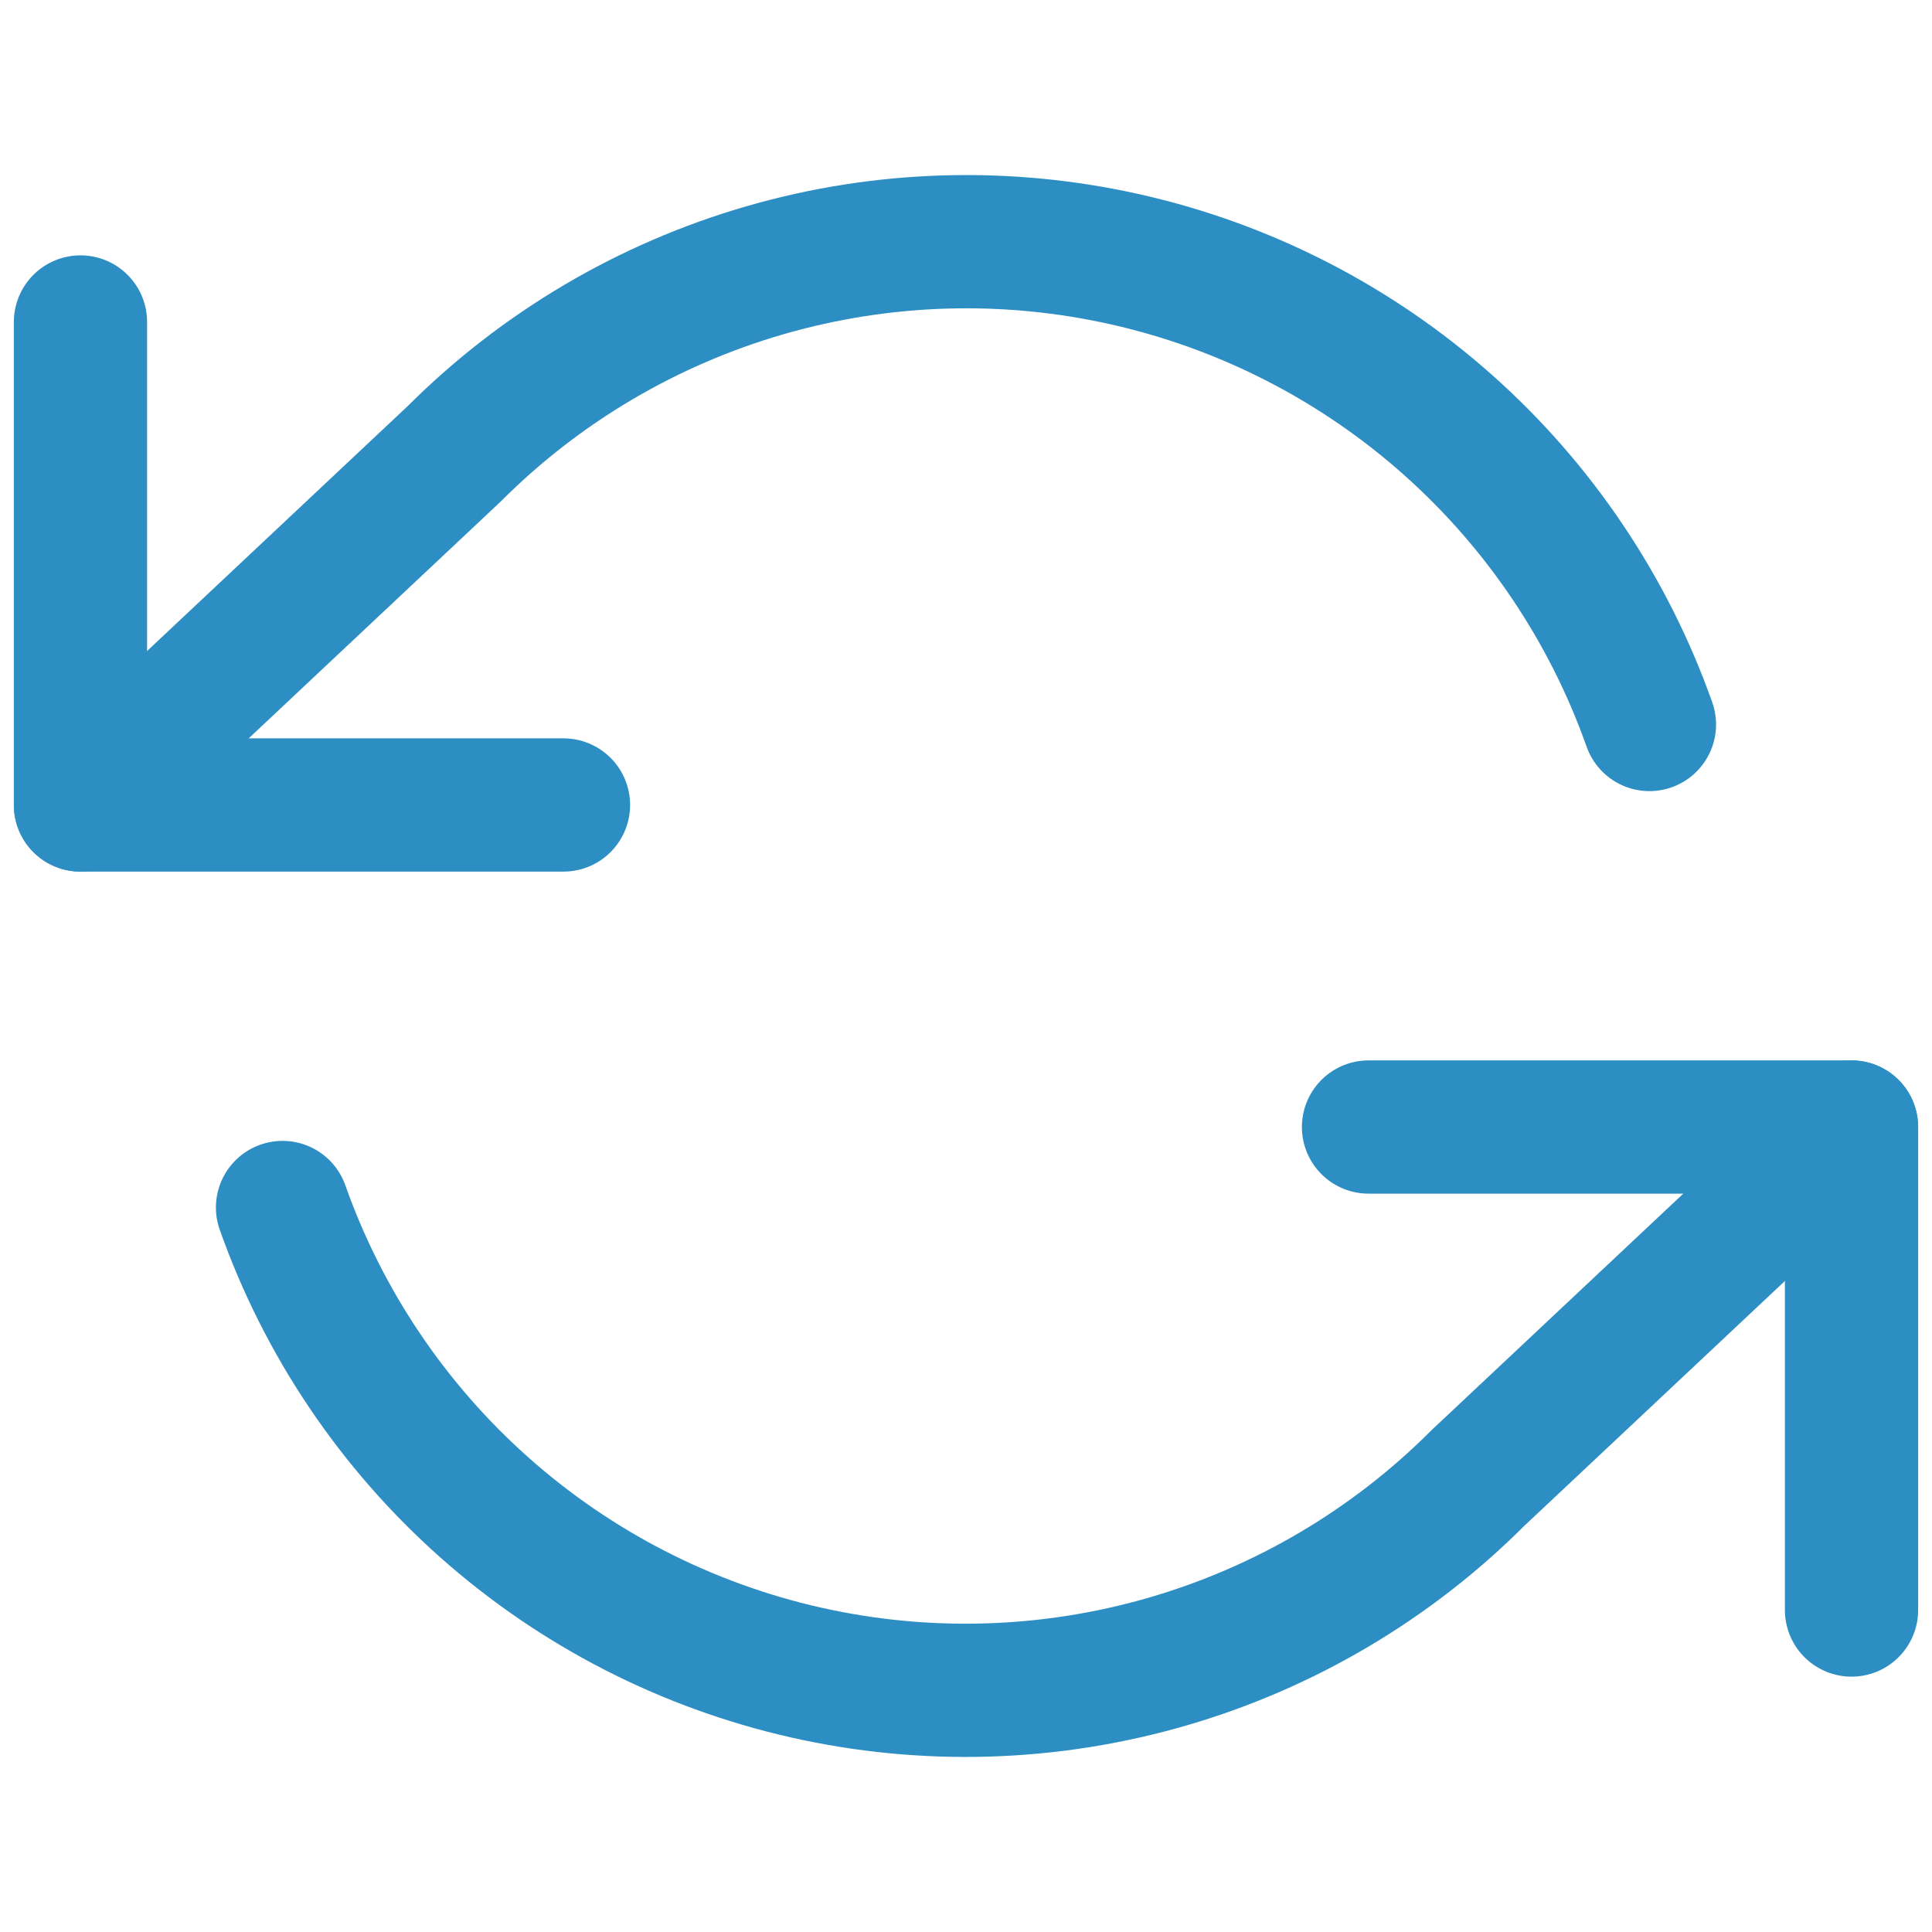
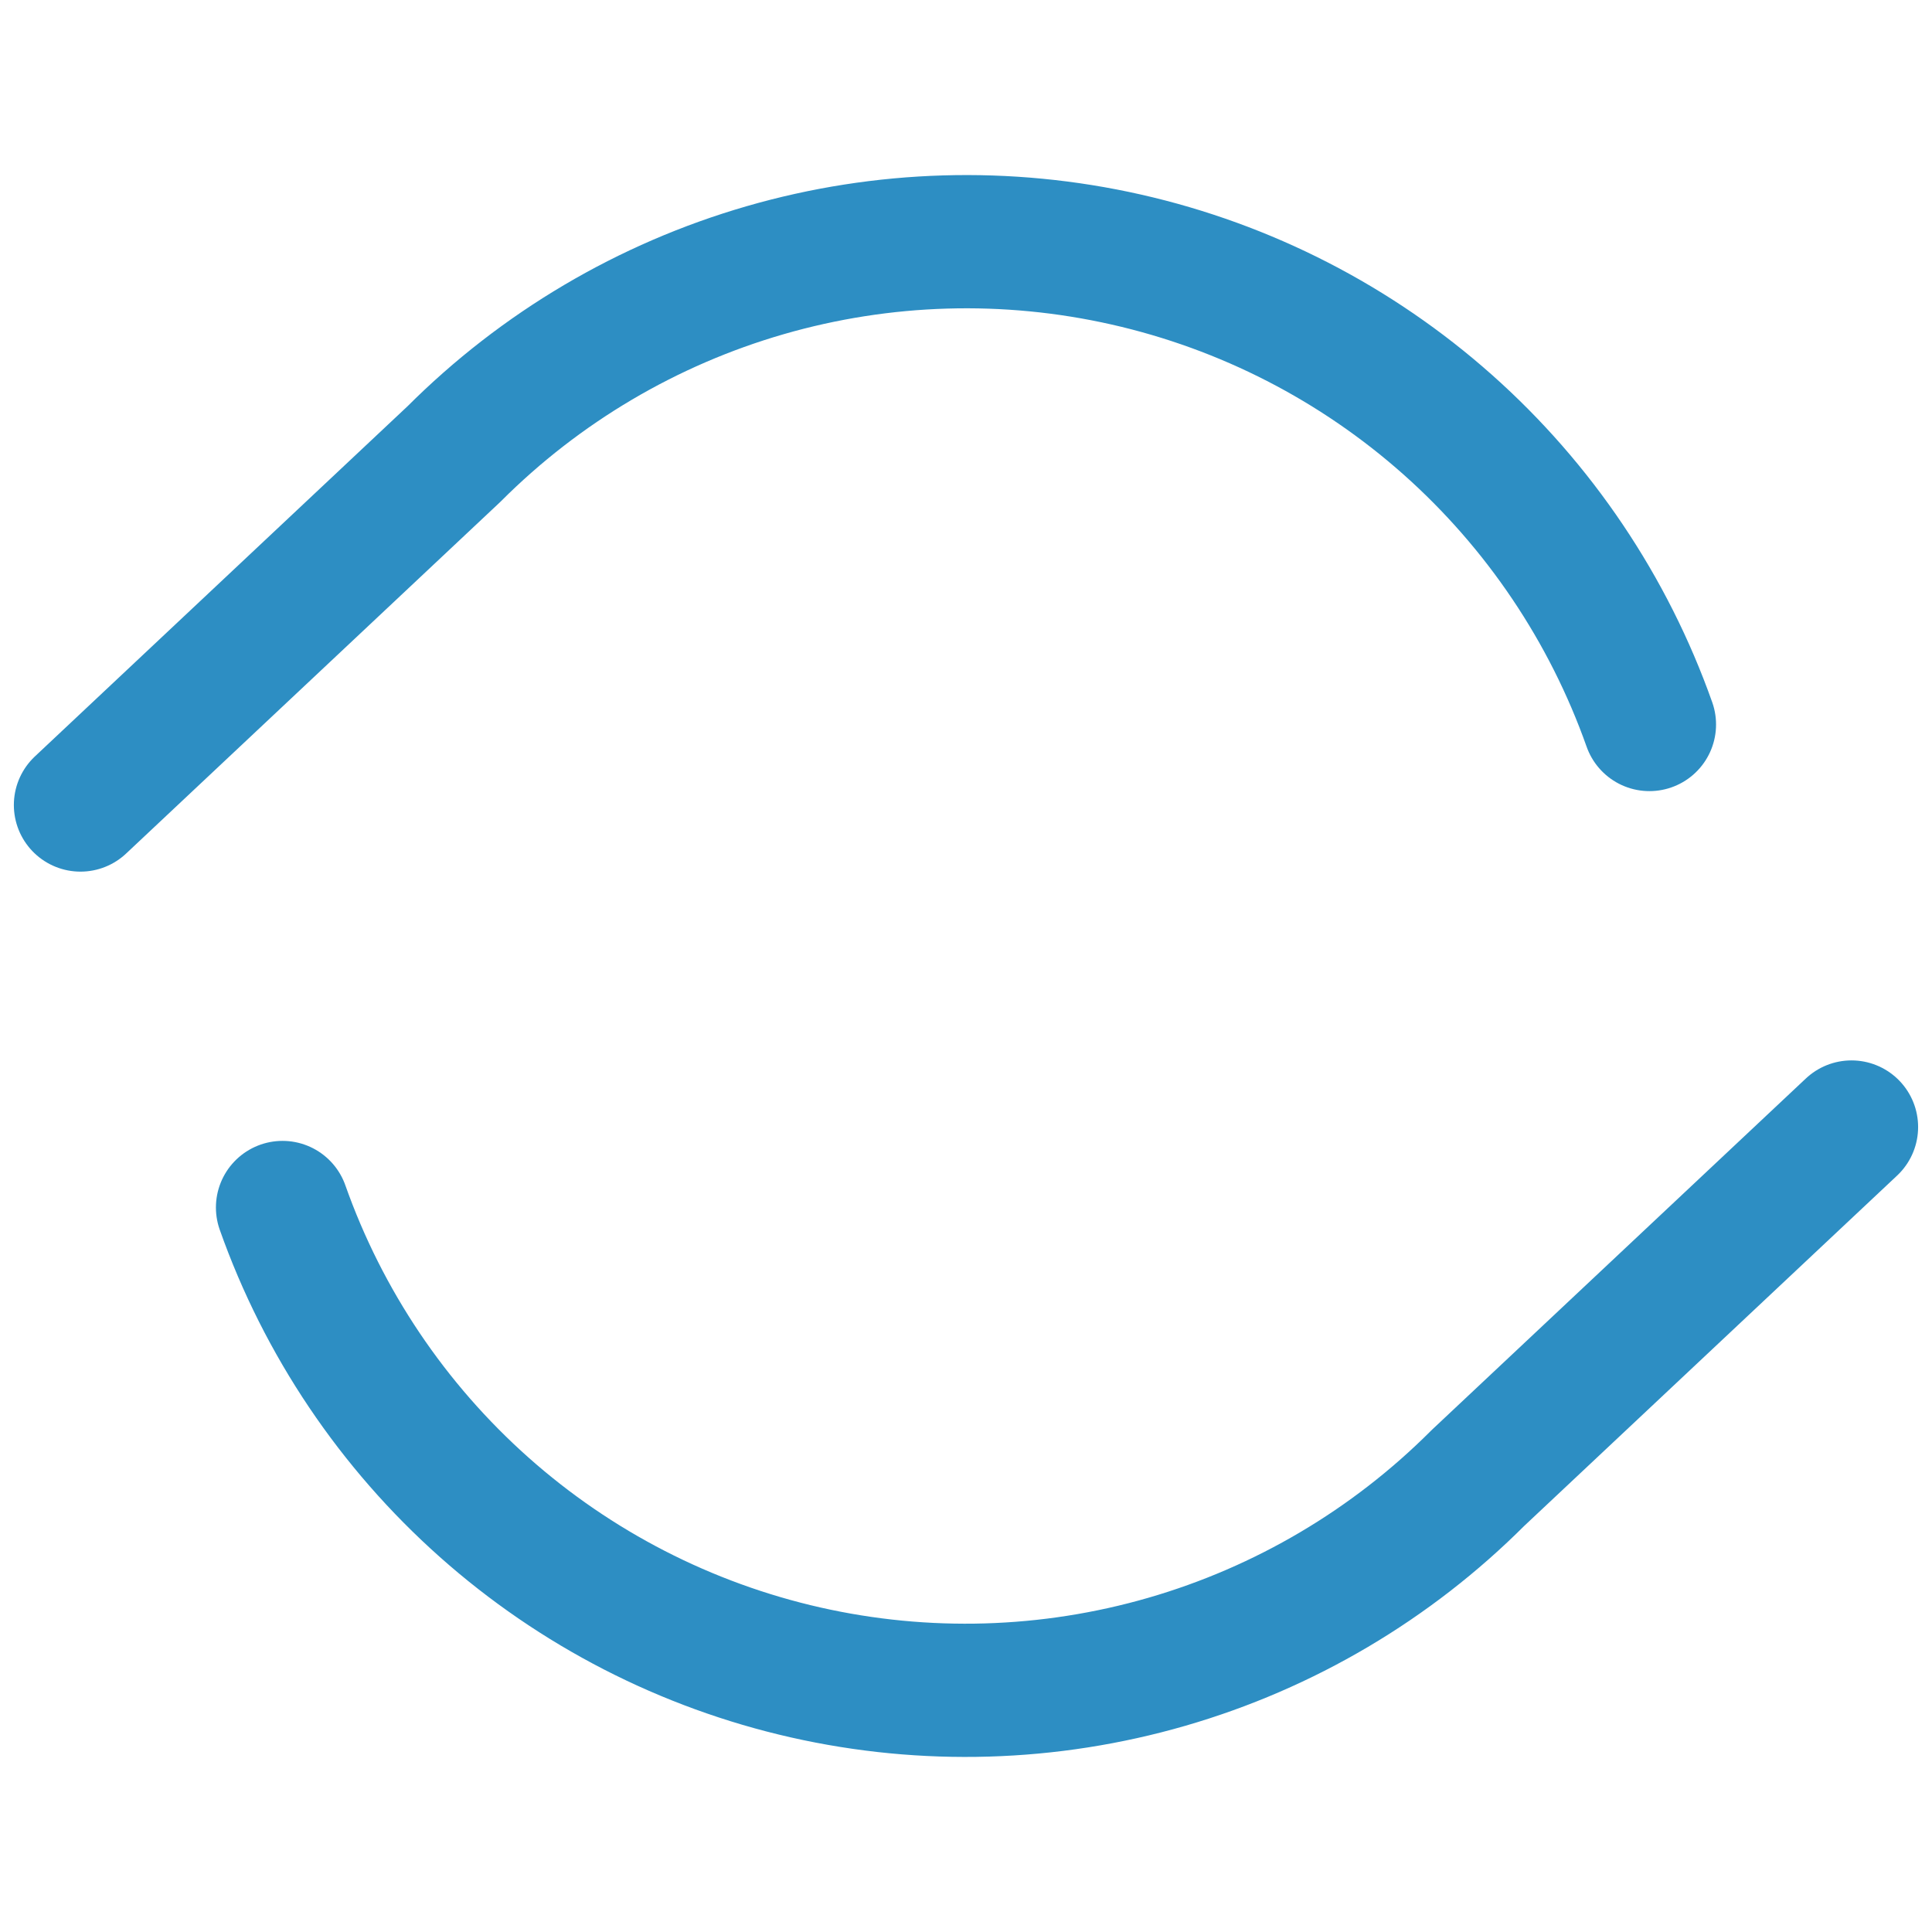
<svg xmlns="http://www.w3.org/2000/svg" width="58" height="58" viewBox="0 0 58 58" fill="none">
-   <path d="M2.416 9.666V24.166H16.916" stroke="#2D8EC3" stroke-width="4" stroke-linecap="round" stroke-linejoin="round" />
-   <path d="M55.584 48.334V33.834H41.084" stroke="#2D8EC3" stroke-width="4" stroke-linecap="round" stroke-linejoin="round" />
  <path d="M49.517 21.75C48.291 18.287 46.208 15.19 43.462 12.749C40.716 10.308 37.396 8.603 33.813 7.792C30.229 6.981 26.499 7.091 22.969 8.112C19.44 9.133 16.227 11.031 13.629 13.63L2.416 24.167M55.583 33.834L44.369 44.37C41.772 46.969 38.559 48.867 35.029 49.888C31.5 50.909 27.77 51.019 24.186 50.208C20.603 49.397 17.283 47.692 14.537 45.251C11.791 42.81 9.707 39.714 8.482 36.25" stroke="#2D8EC3" stroke-width="4" stroke-linecap="round" stroke-linejoin="round" />
</svg>